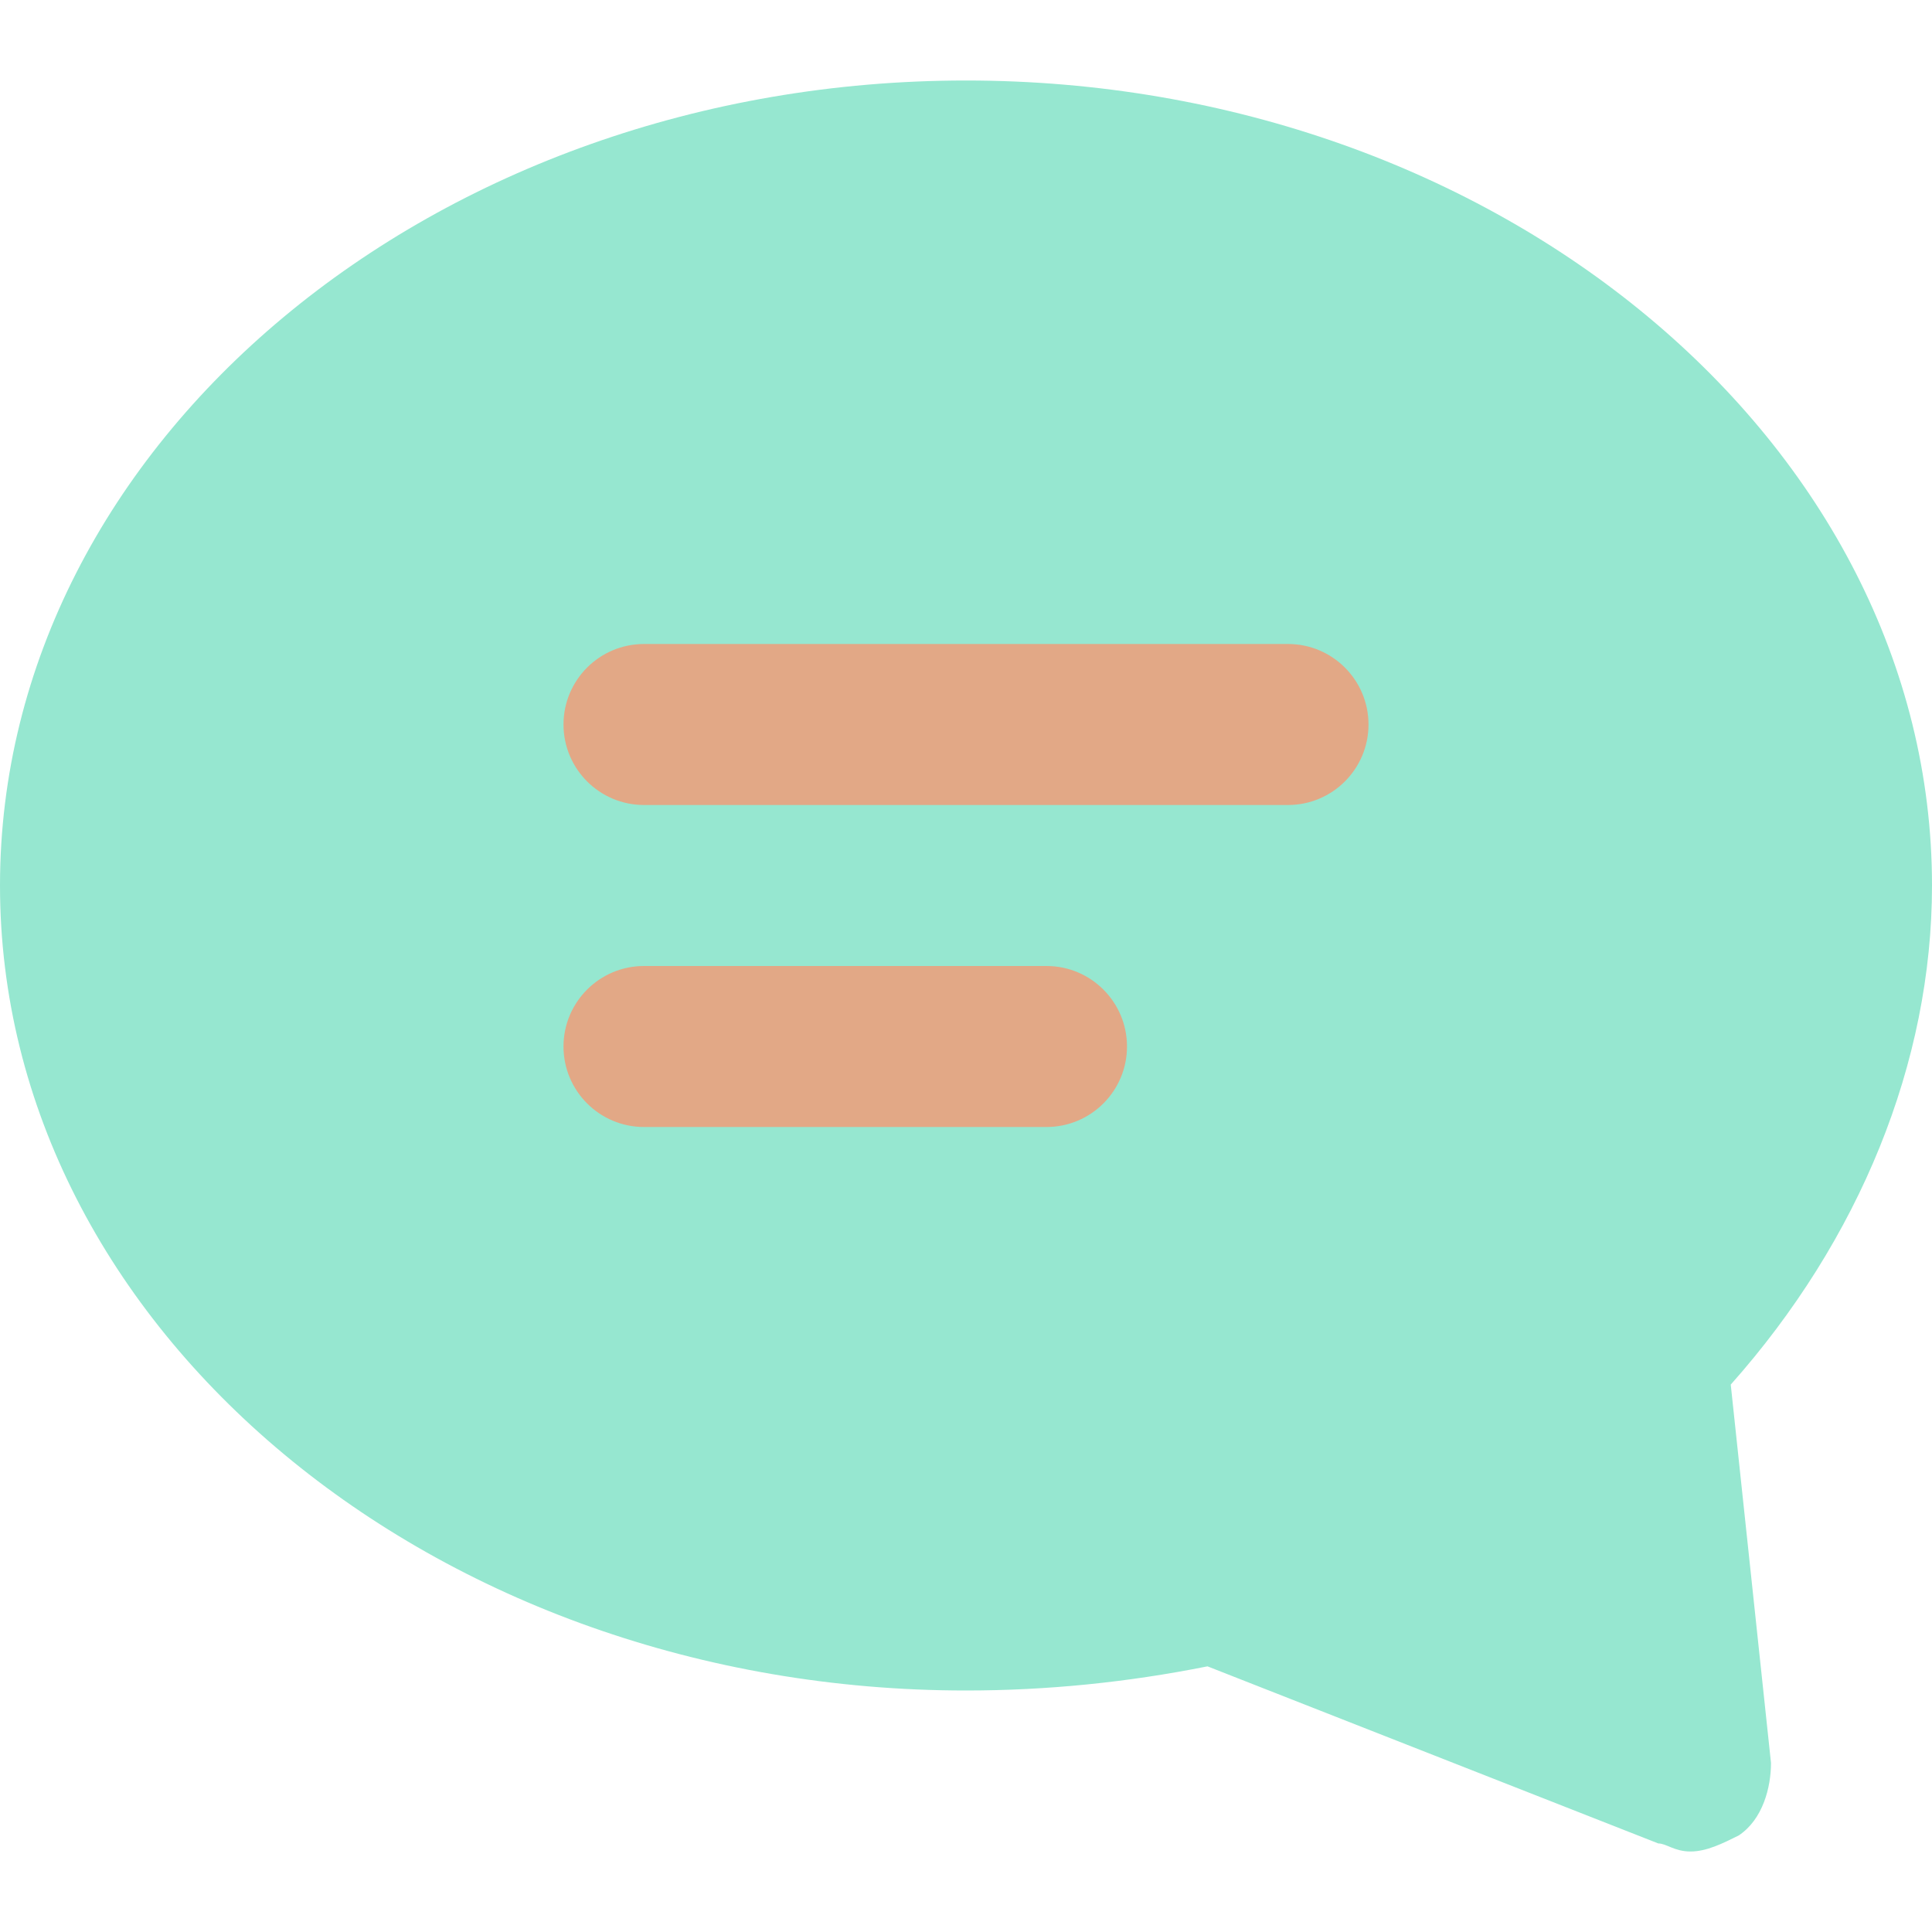
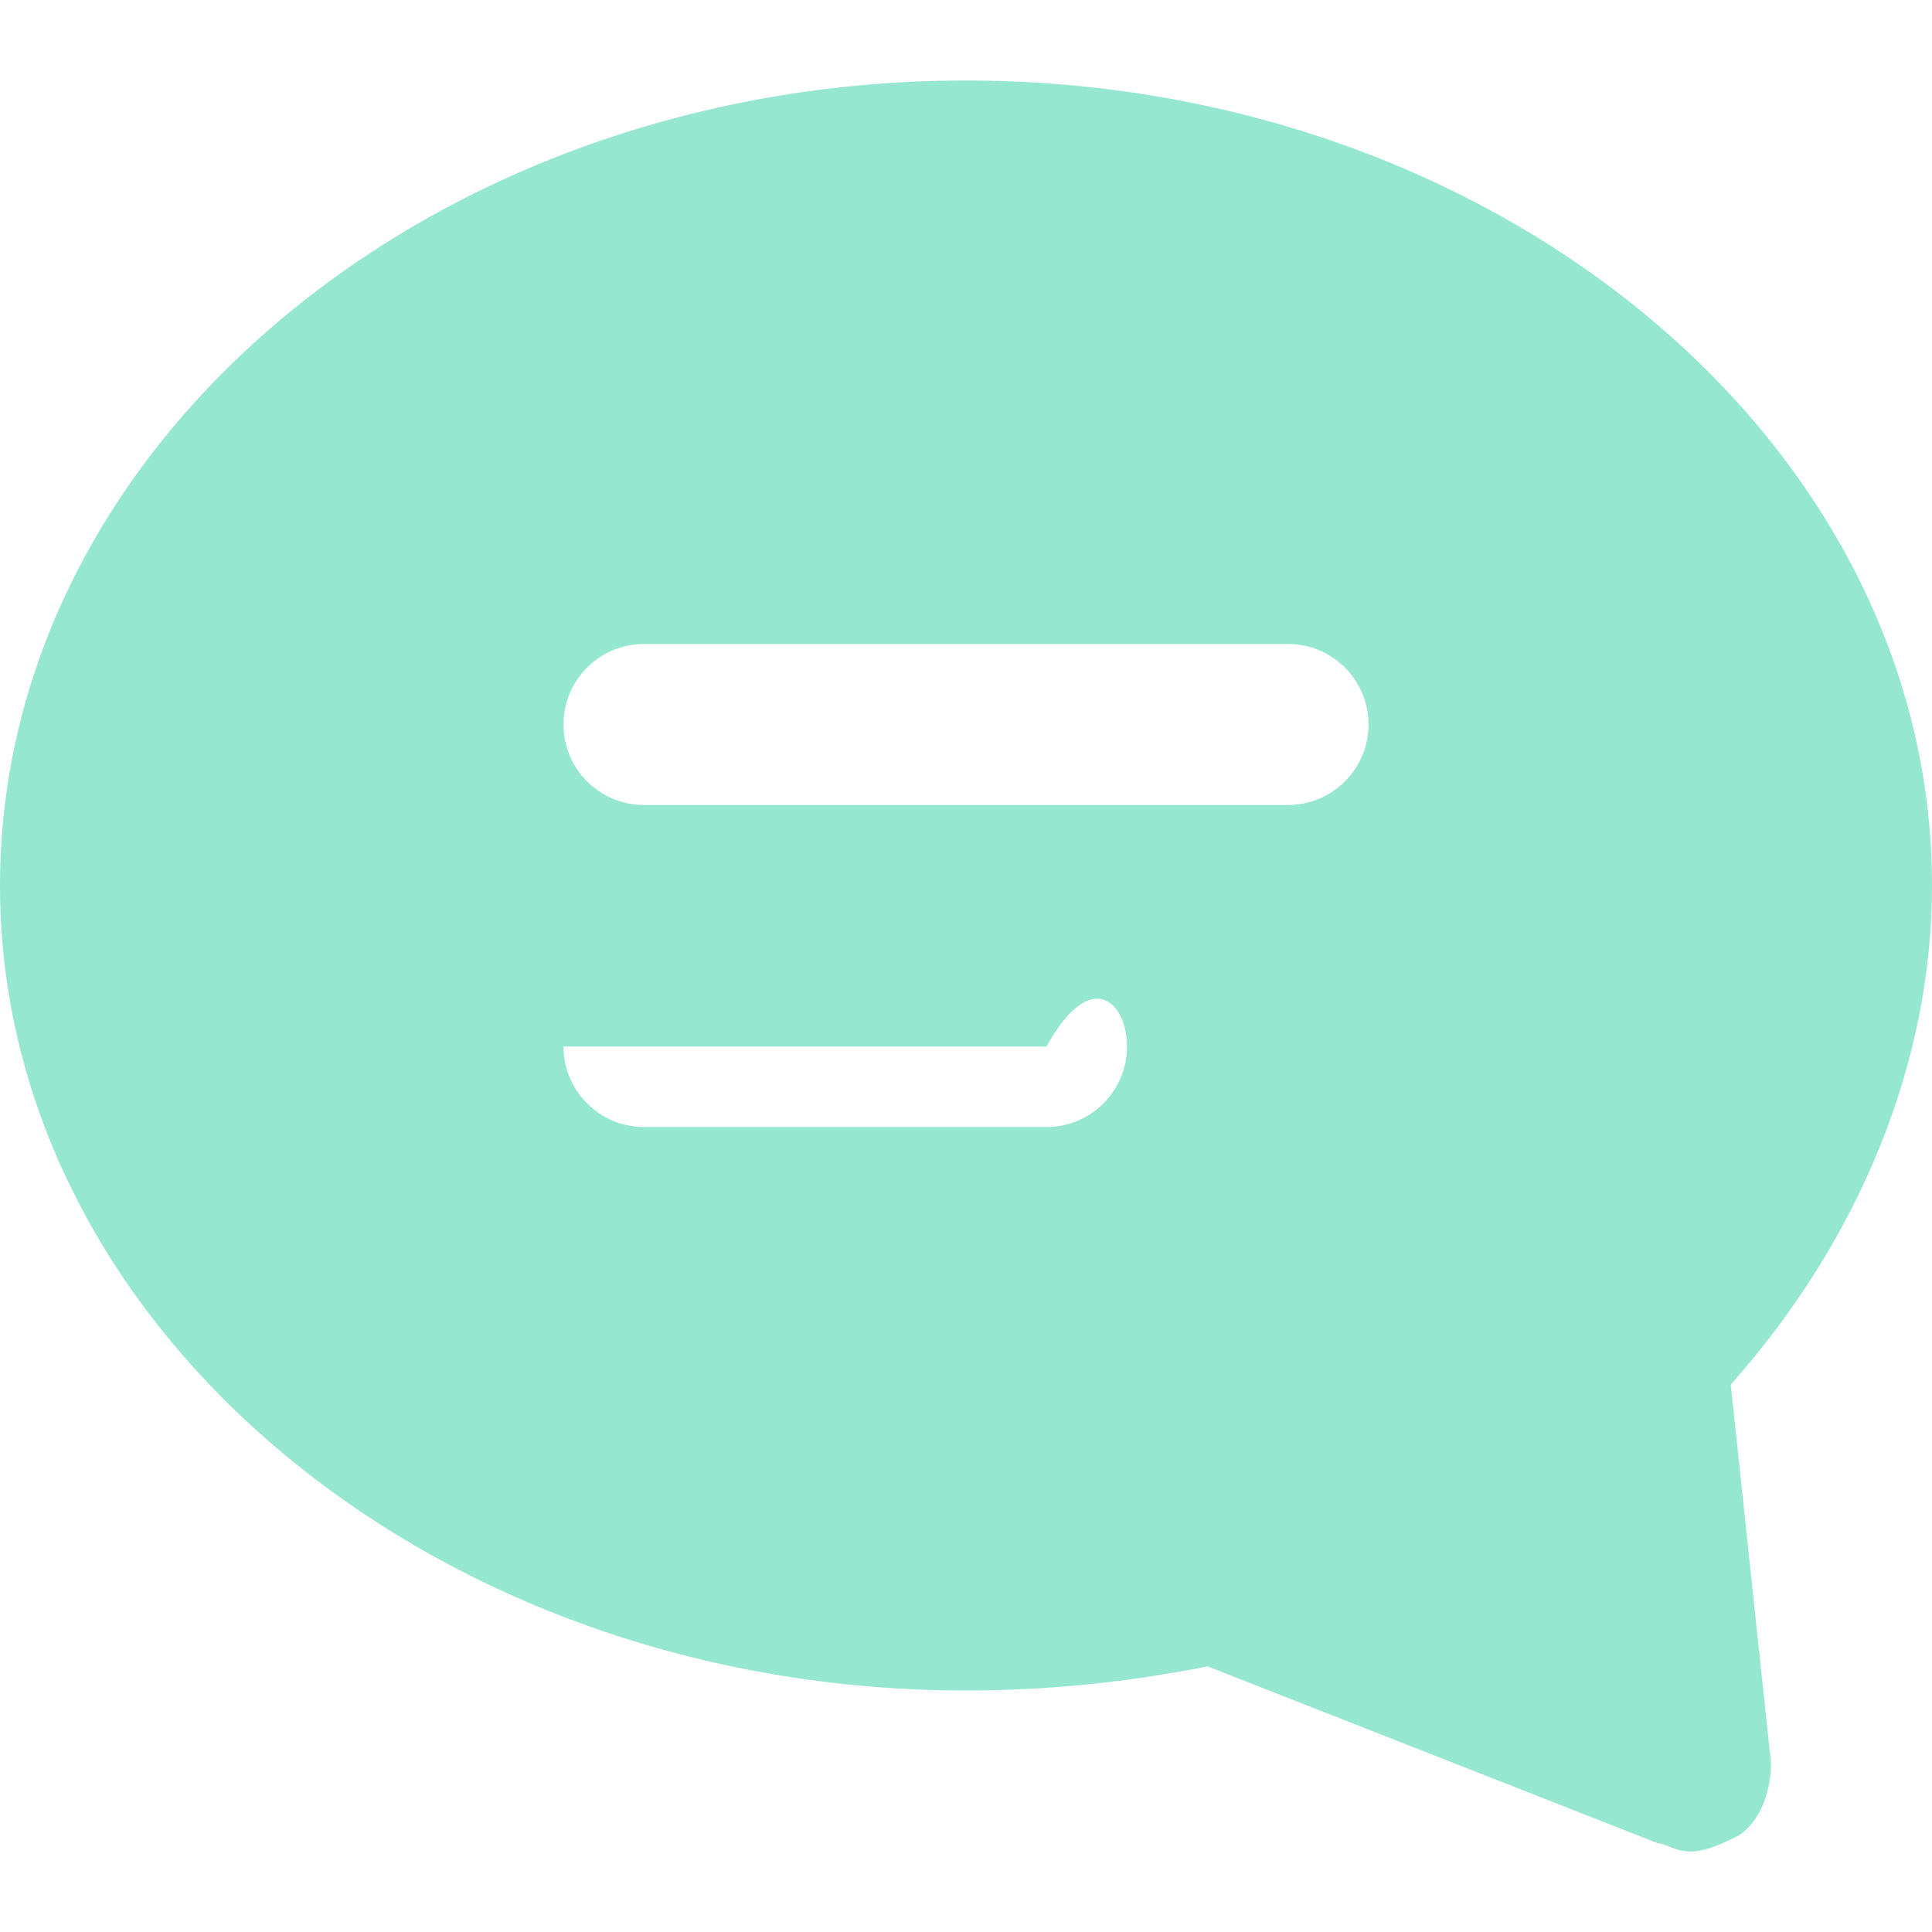
<svg xmlns="http://www.w3.org/2000/svg" width="24" height="24" viewBox="0 0 24 24" fill="none">
-   <rect x="4" y="6" width="15" height="11" fill="#E2A886" />
-   <path d="M24 11C24 5.5 18.6 1 12 1C5.4 1 0 5.5 0 11C0 16.5 5.4 21 12 21C13 21 14 20.9 15 20.7L20.6 22.9C20.7 22.9 20.8 23 21 23C21.2 23 21.4 22.9 21.6 22.8C21.9 22.6 22 22.2 22 21.9L21.5 17.2C23.1 15.4 24 13.2 24 11ZM13 14H8C7.448 14 7 13.552 7 13C7 12.448 7.448 12 8 12H13C13.552 12 14 12.448 14 13C14 13.552 13.552 14 13 14ZM16 10H8C7.448 10 7 9.552 7 9C7 8.448 7.448 8 8 8H16C16.552 8 17 8.448 17 9C17 9.552 16.552 10 16 10Z" fill="#96E7D0" />
+   <path d="M24 11C24 5.5 18.6 1 12 1C5.4 1 0 5.5 0 11C0 16.5 5.4 21 12 21C13 21 14 20.9 15 20.7L20.6 22.9C20.7 22.9 20.8 23 21 23C21.2 23 21.4 22.9 21.6 22.8C21.9 22.6 22 22.2 22 21.9L21.5 17.2C23.1 15.4 24 13.2 24 11ZM13 14H8C7.448 14 7 13.552 7 13H13C13.552 12 14 12.448 14 13C14 13.552 13.552 14 13 14ZM16 10H8C7.448 10 7 9.552 7 9C7 8.448 7.448 8 8 8H16C16.552 8 17 8.448 17 9C17 9.552 16.552 10 16 10Z" fill="#96E7D0" />
</svg>